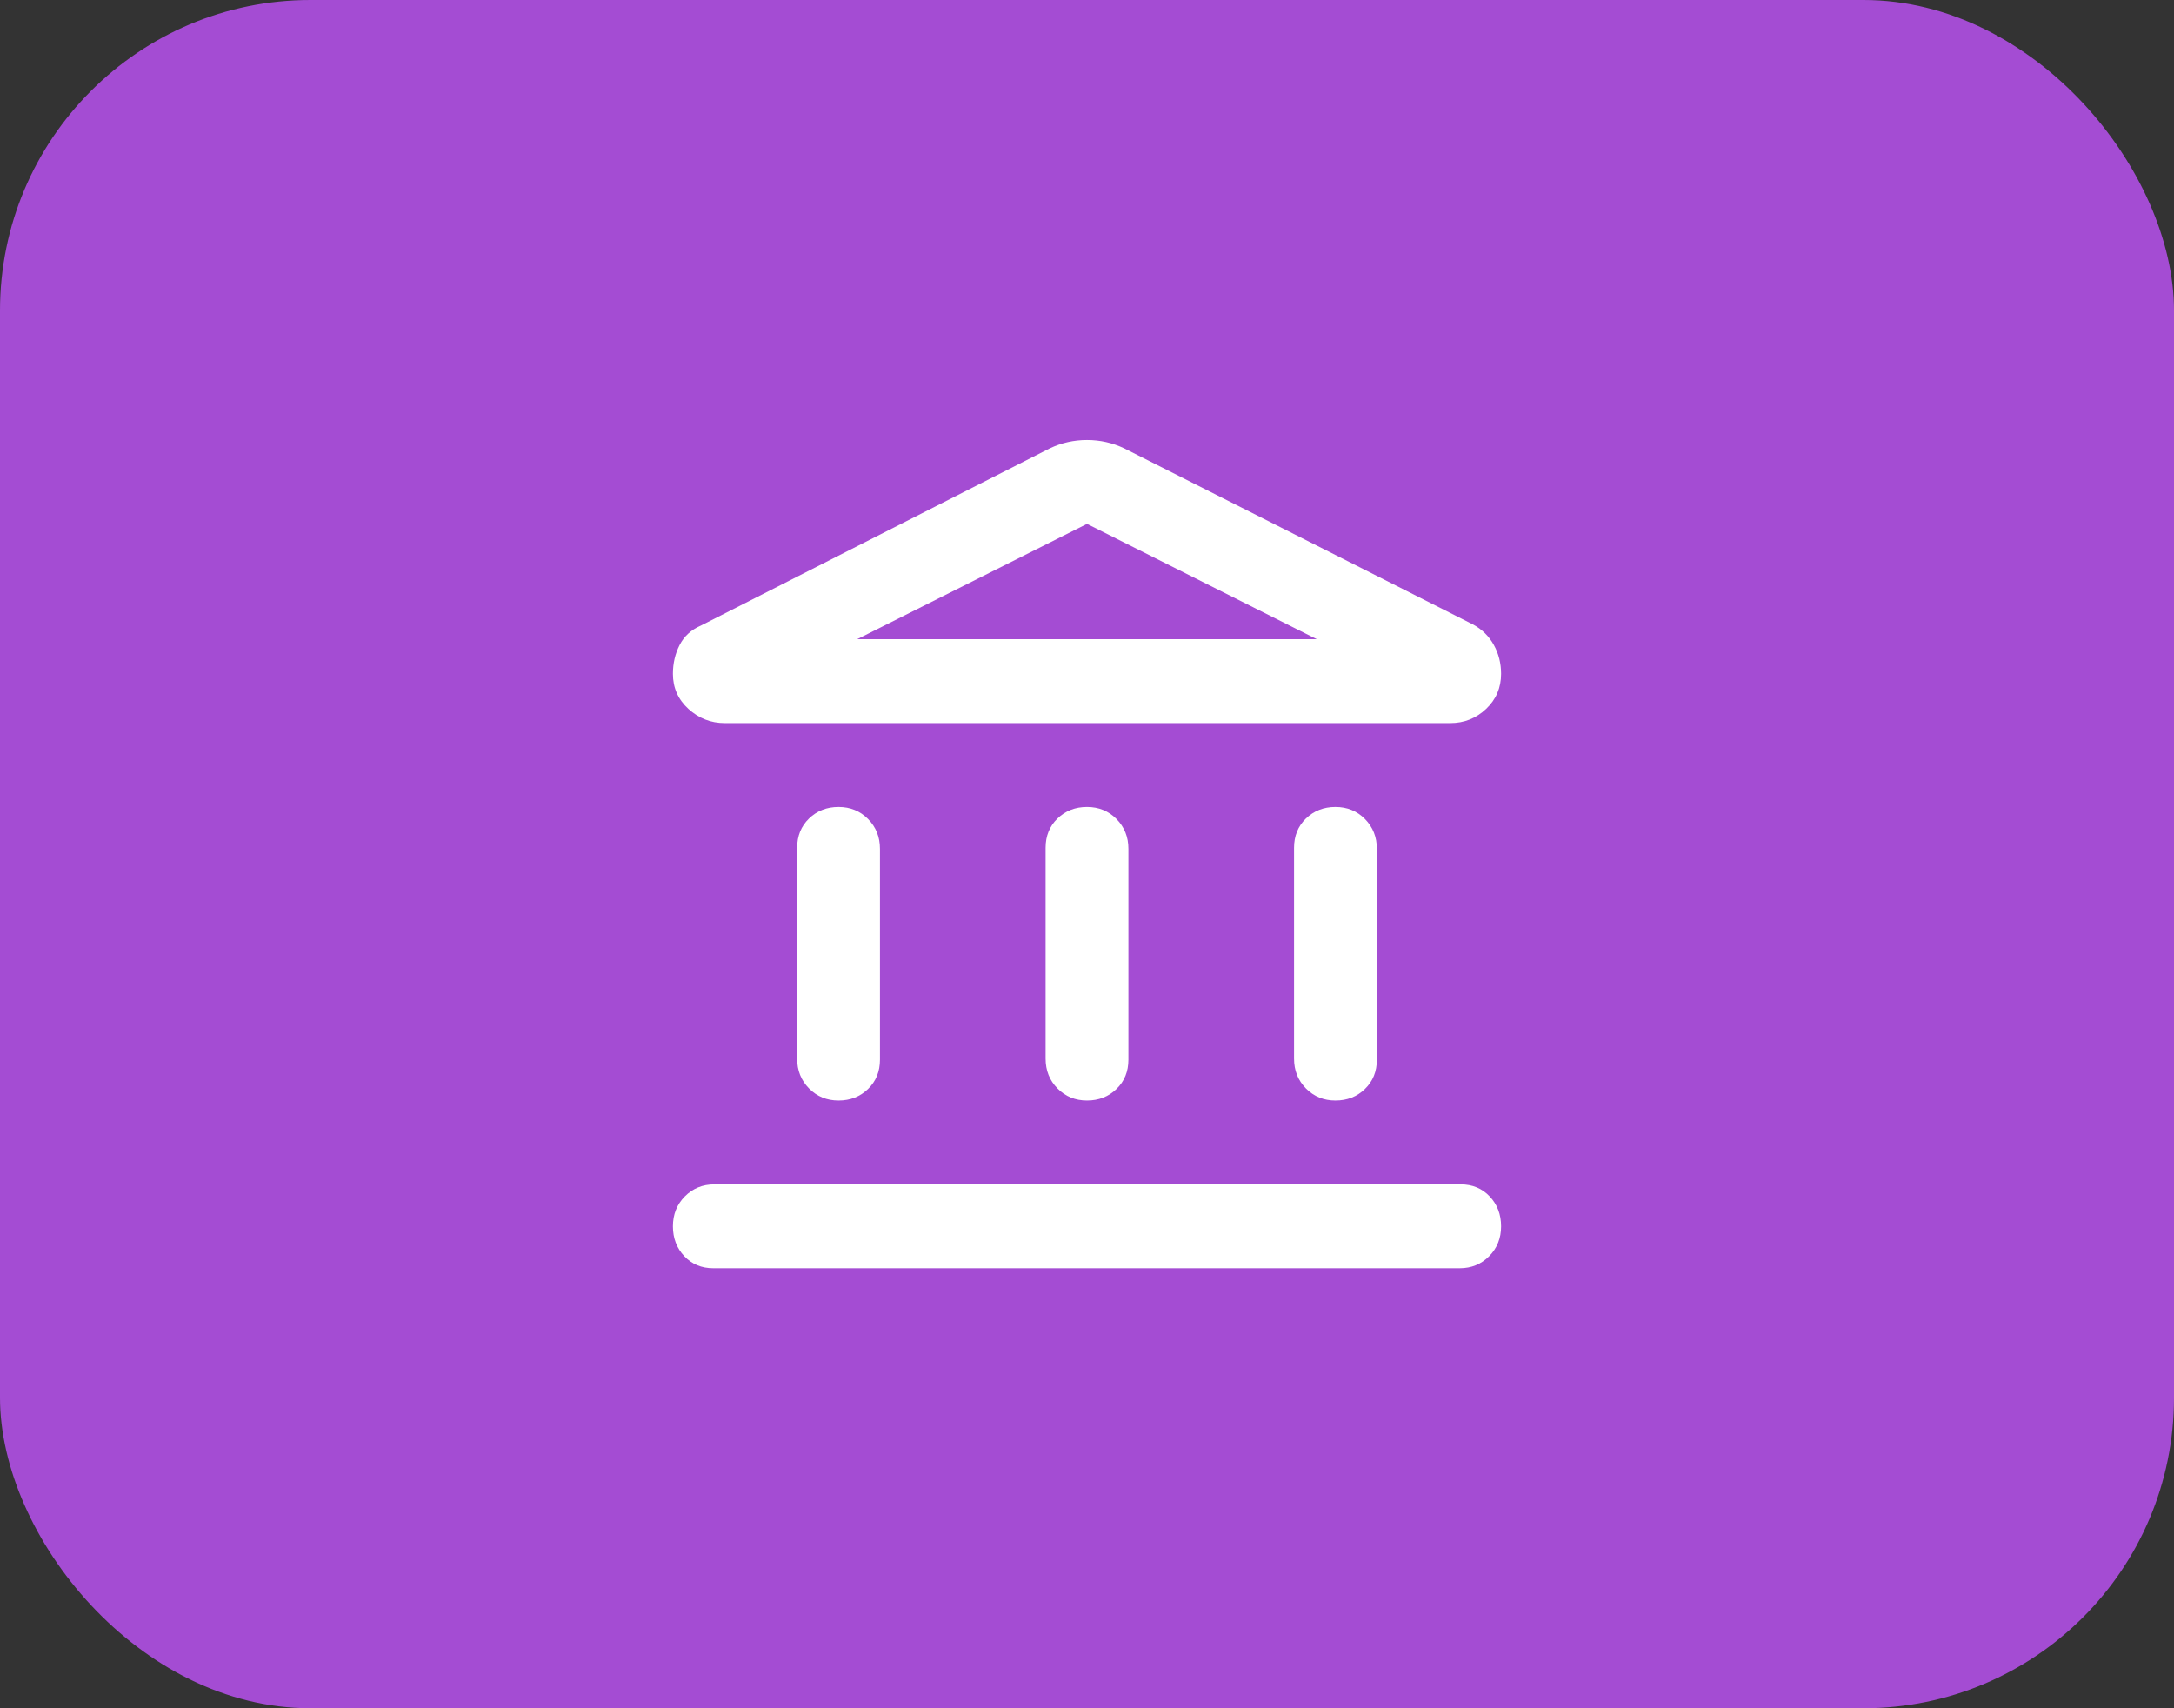
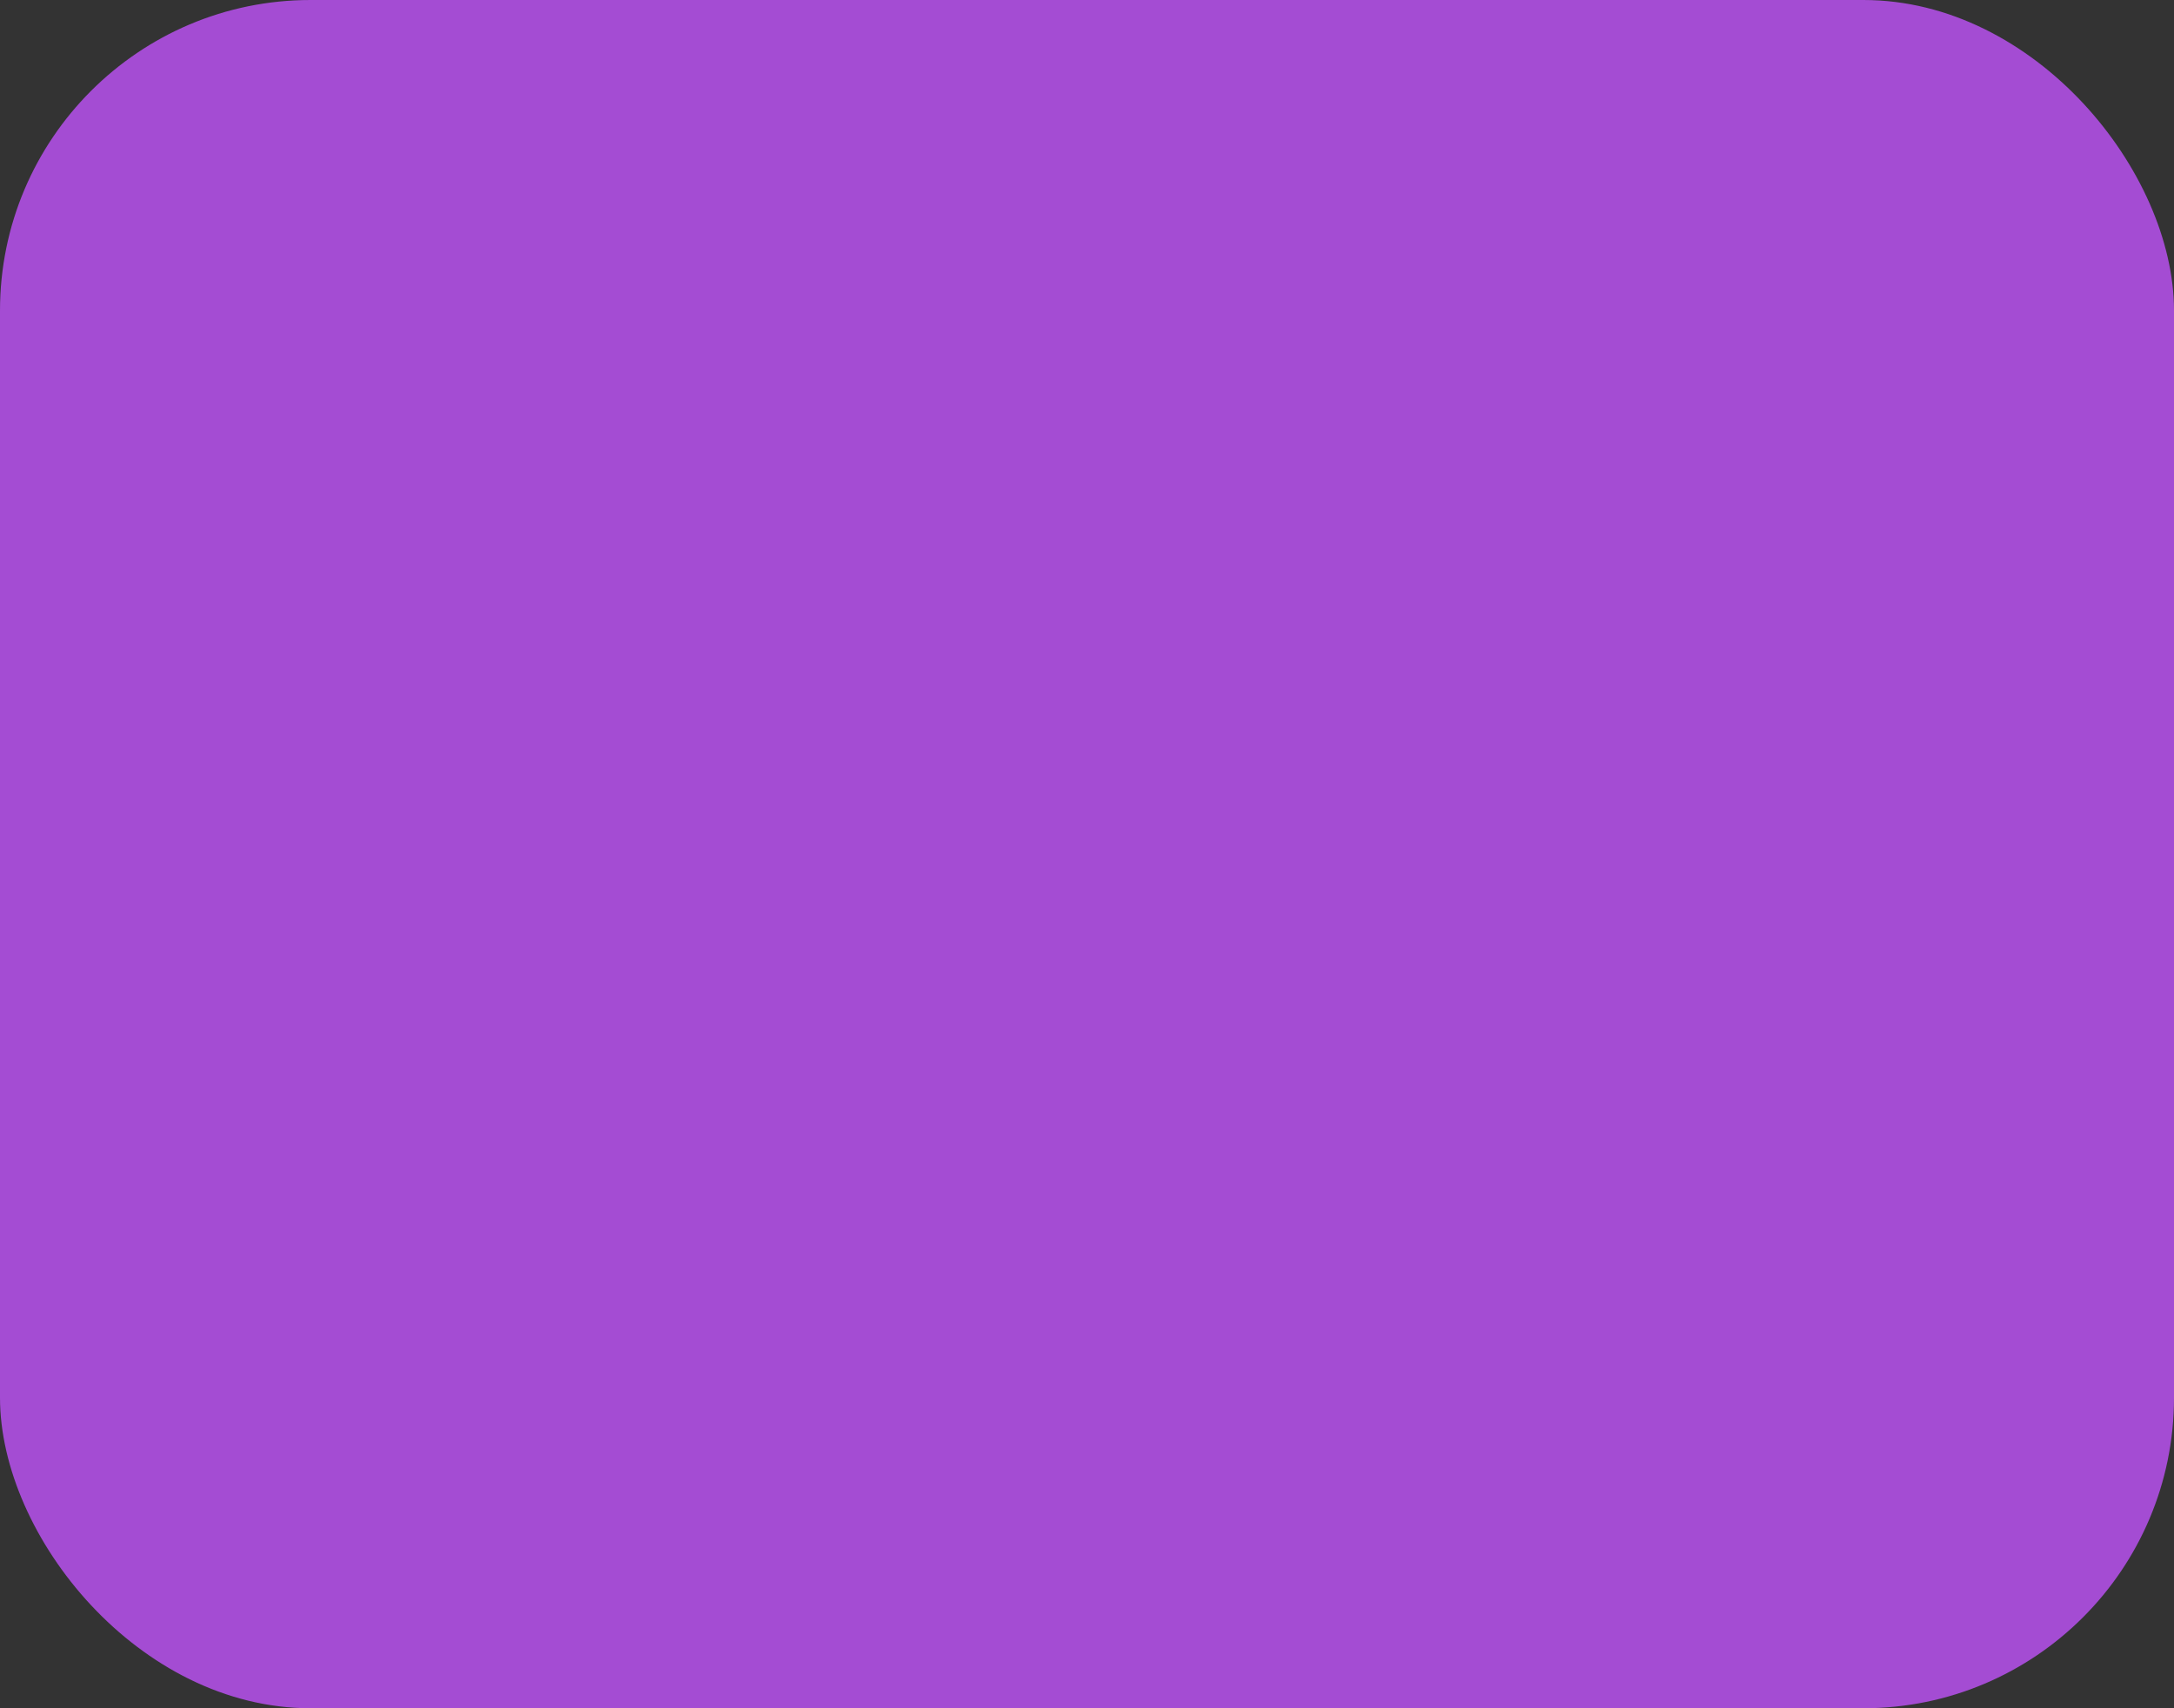
<svg xmlns="http://www.w3.org/2000/svg" width="84" height="66" viewBox="0 0 84 66" fill="none">
  <rect x="0" y="0" width="84" height="66" fill="#333333" stroke="none" />
  <rect width="84" height="66" rx="12" fill="#A44CD3" />
  <mask id="mask0_315_385" style="mask-type:alpha" maskUnits="userSpaceOnUse" x="22" y="12" width="41" height="42">
-     <rect x="22.235" y="12.745" width="40.51" height="40.51" fill="#D9D9D9" />
-   </mask>
+     </mask>
  <g mask="url(#mask0_315_385)">
-     <path d="M32.4 42.519C31.947 42.519 31.567 42.364 31.26 42.053C30.953 41.743 30.8 41.358 30.8 40.899V32.757C30.8 32.298 30.953 31.92 31.26 31.623C31.567 31.326 31.947 31.177 32.4 31.177C32.853 31.177 33.233 31.332 33.54 31.643C33.847 31.954 34 32.338 34 32.797V40.939C34 41.398 33.847 41.776 33.54 42.073C33.233 42.37 32.853 42.519 32.4 42.519ZM42 42.519C41.547 42.519 41.167 42.364 40.86 42.053C40.553 41.743 40.4 41.358 40.4 40.899V32.757C40.4 32.298 40.553 31.92 40.86 31.623C41.167 31.326 41.547 31.177 42 31.177C42.453 31.177 42.833 31.332 43.14 31.643C43.447 31.954 43.6 32.338 43.6 32.797V40.939C43.6 41.398 43.447 41.776 43.14 42.073C42.833 42.37 42.453 42.519 42 42.519ZM27.56 49C27.107 49 26.733 48.845 26.44 48.534C26.147 48.224 26 47.839 26 47.38C26 46.921 26.153 46.536 26.46 46.225C26.767 45.915 27.147 45.76 27.6 45.76H56.44C56.893 45.76 57.267 45.915 57.56 46.225C57.853 46.536 58 46.921 58 47.38C58 47.839 57.847 48.224 57.54 48.534C57.233 48.845 56.853 49 56.4 49H27.56ZM51.6 42.519C51.147 42.519 50.767 42.364 50.46 42.053C50.153 41.743 50 41.358 50 40.899V32.757C50 32.298 50.153 31.92 50.46 31.623C50.767 31.326 51.147 31.177 51.6 31.177C52.053 31.177 52.433 31.332 52.74 31.643C53.047 31.954 53.2 32.338 53.2 32.797V40.939C53.2 41.398 53.047 41.776 52.74 42.073C52.433 42.37 52.053 42.519 51.6 42.519ZM43.44 17.324L56.92 24.129C57.267 24.318 57.533 24.581 57.72 24.919C57.907 25.256 58 25.628 58 26.033C58 26.573 57.807 27.025 57.42 27.39C57.033 27.754 56.573 27.937 56.04 27.937H28C27.467 27.937 27 27.754 26.6 27.39C26.2 27.025 26 26.573 26 26.033C26 25.628 26.087 25.256 26.26 24.919C26.433 24.581 26.707 24.332 27.08 24.17L40.56 17.324C41.013 17.108 41.493 17 42 17C42.507 17 42.987 17.108 43.44 17.324ZM33.12 24.696H50.88L42 20.241L33.12 24.696Z" fill="white" />
-   </g>
+     </g>
</svg>